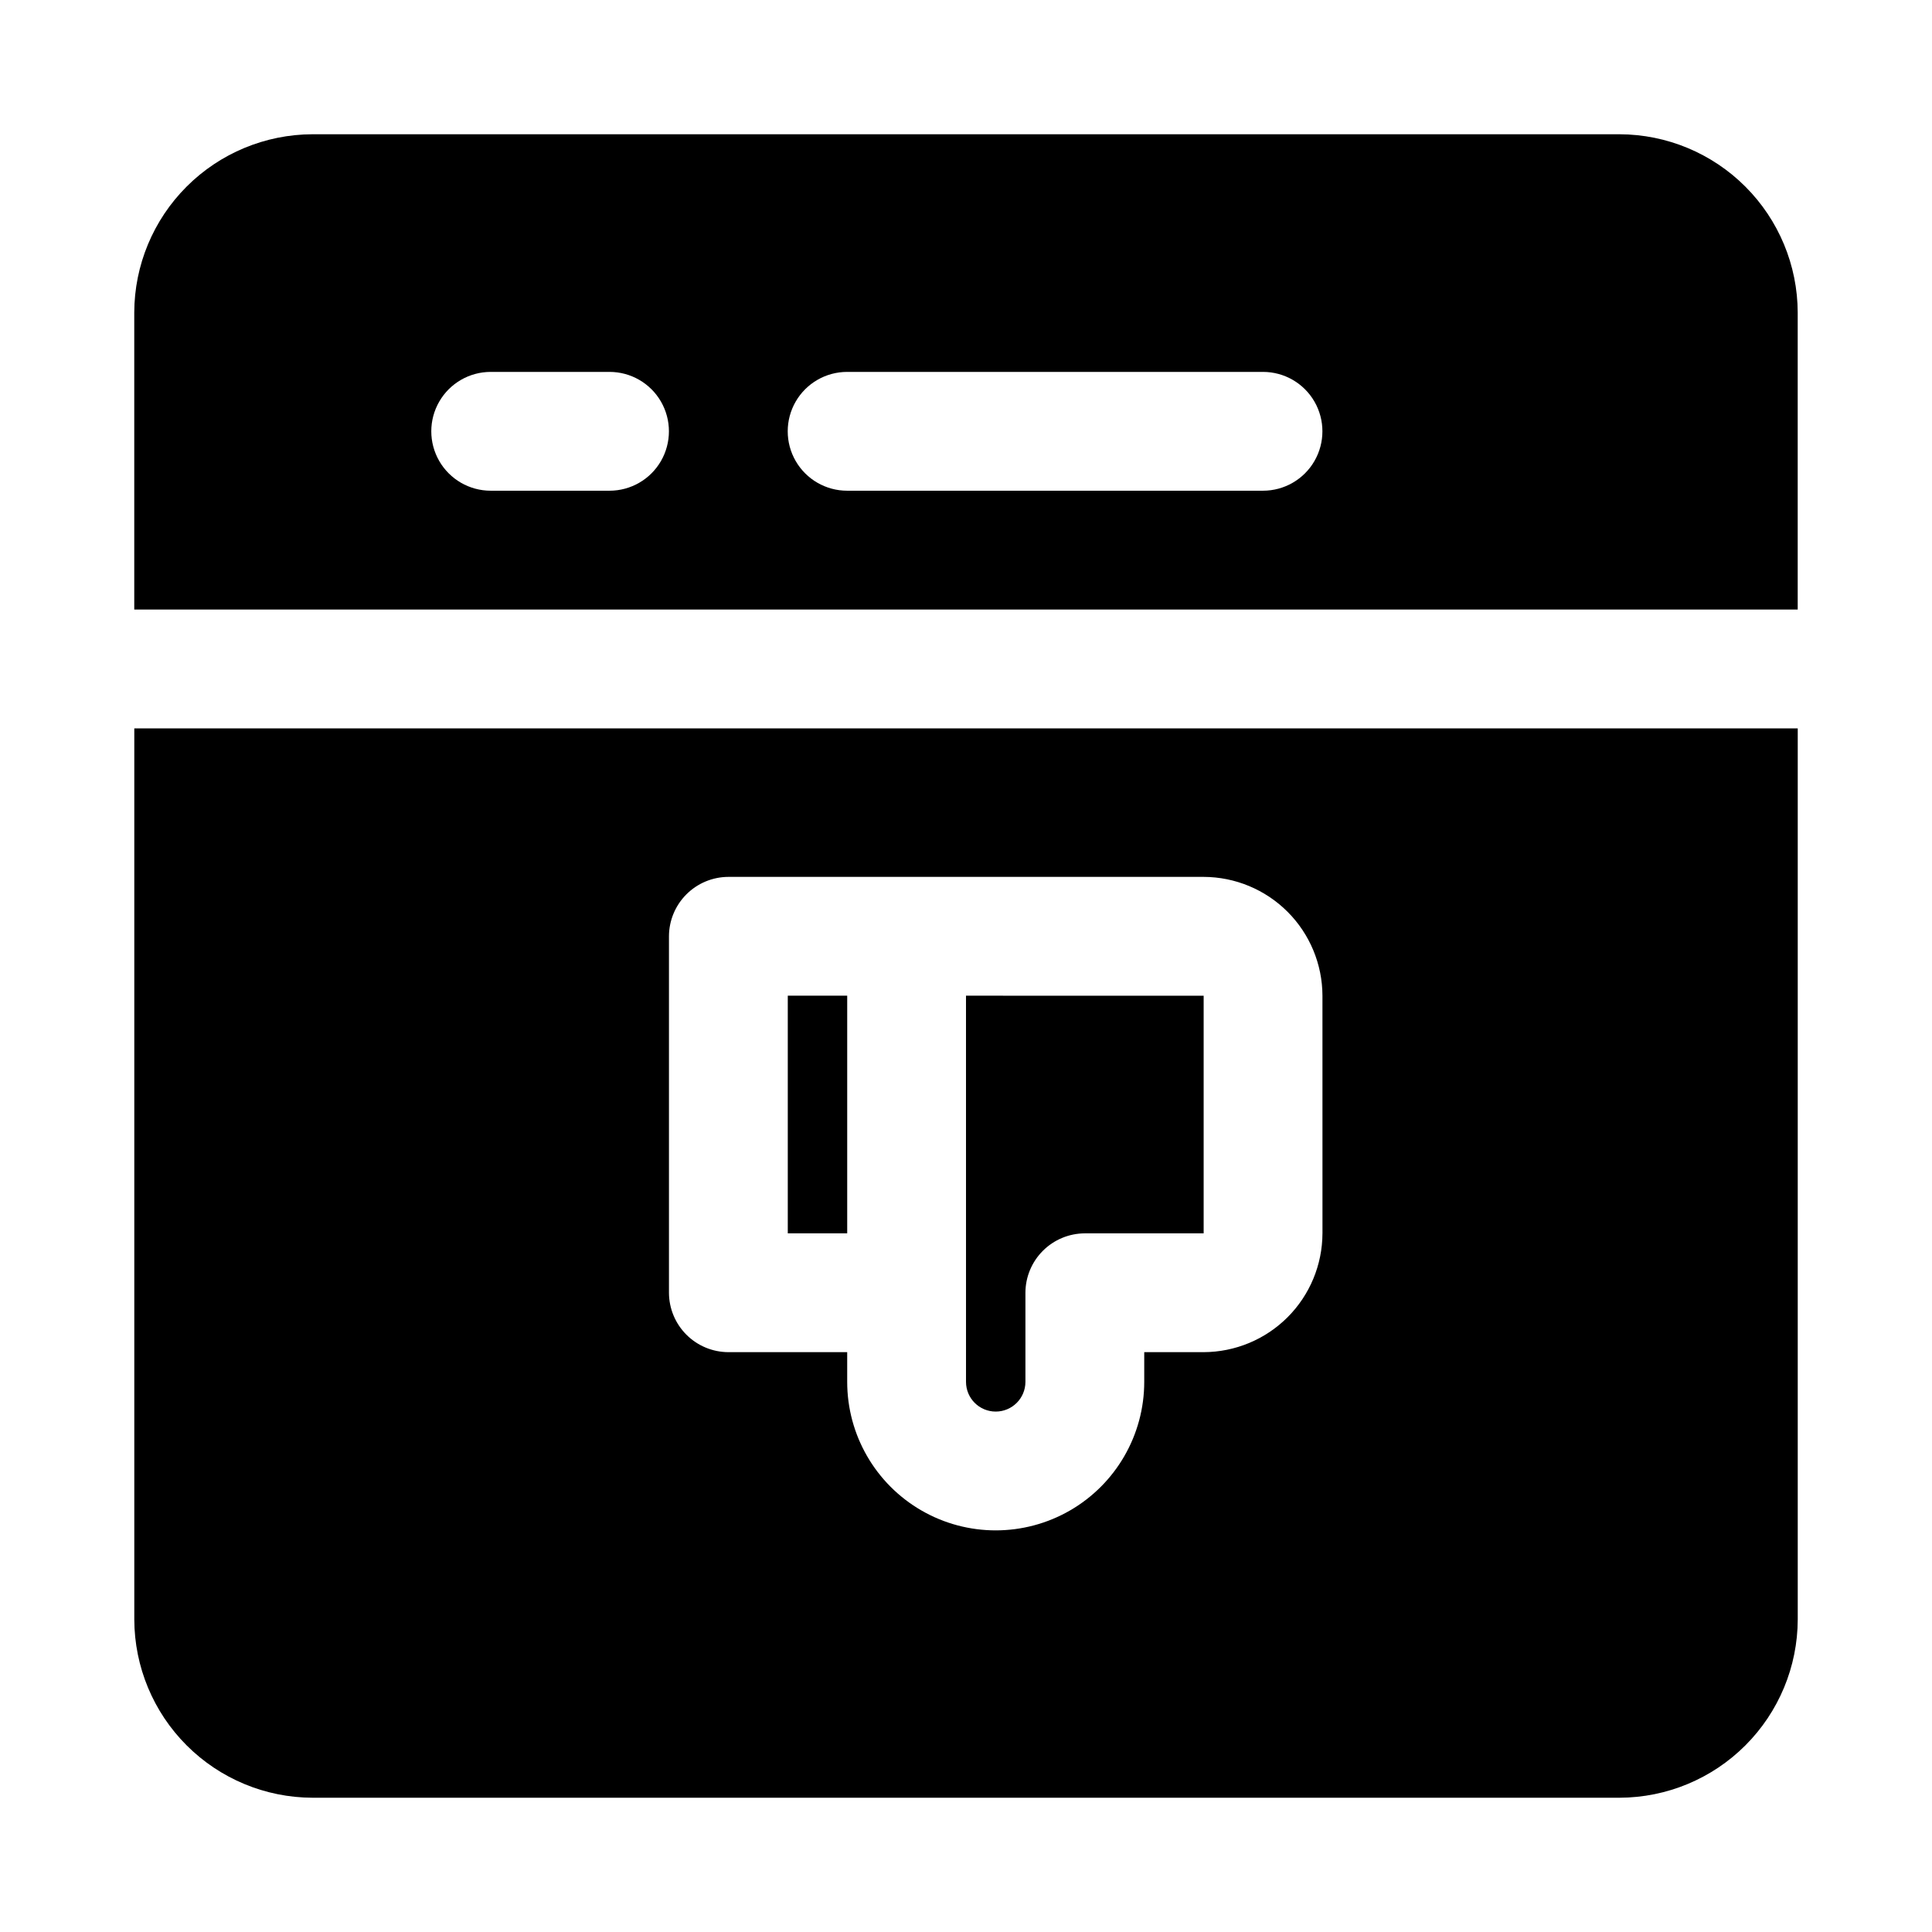
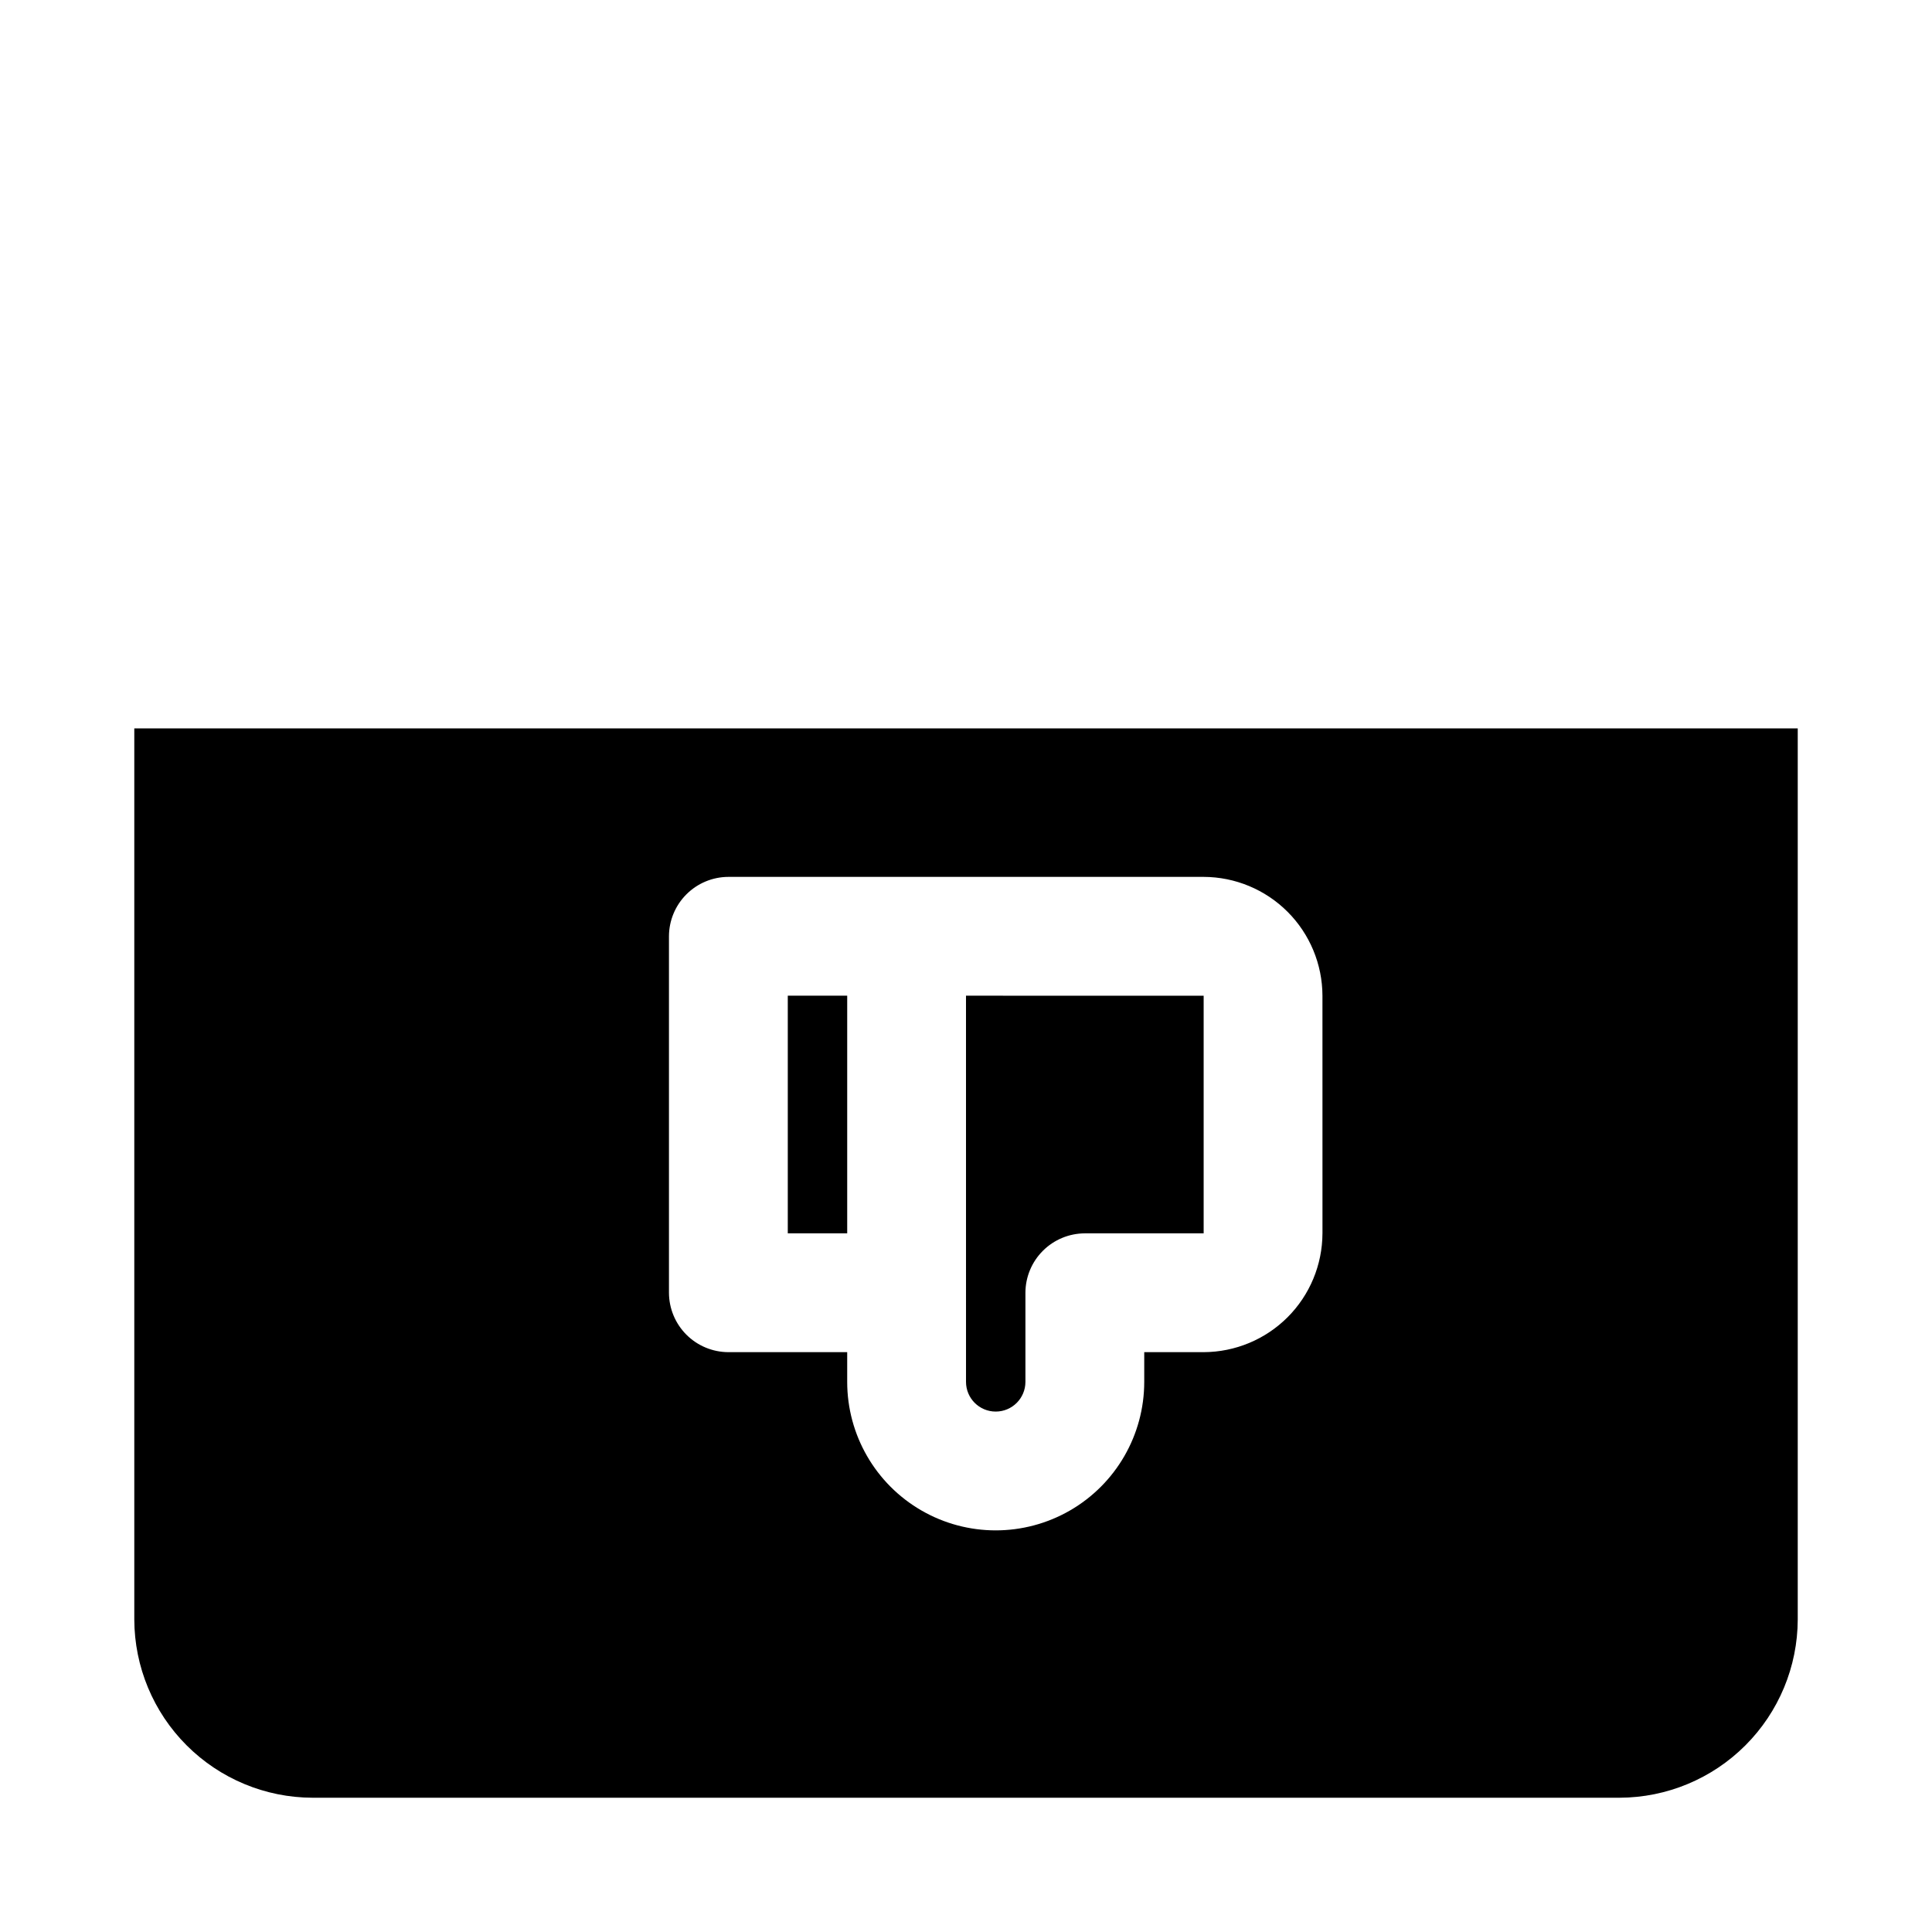
<svg xmlns="http://www.w3.org/2000/svg" fill="#000000" width="800px" height="800px" version="1.1" viewBox="144 144 512 512">
  <g>
-     <path d="m573.18 179.58h-346.37c-12.516 0.035-24.508 5.023-33.355 13.875-8.852 8.848-13.84 20.84-13.875 33.355v78.719l440.83 0.004v-78.723c-0.035-12.516-5.023-24.508-13.875-33.355-8.848-8.852-20.84-13.84-33.355-13.875zm-267.65 94.465h-31.488c-5.625 0-10.824-3-13.637-7.871-2.812-4.871-2.812-10.875 0-15.746 2.812-4.871 8.012-7.871 13.637-7.871h31.488c5.625 0 10.82 3 13.633 7.871 2.812 4.871 2.812 10.875 0 15.746-2.812 4.871-8.008 7.871-13.633 7.871zm173.18 0h-110.21c-5.625 0-10.824-3-13.637-7.871-2.812-4.871-2.812-10.875 0-15.746 2.812-4.871 8.012-7.871 13.637-7.871h110.21c5.625 0 10.824 3 13.633 7.871 2.812 4.871 2.812 10.875 0 15.746-2.809 4.871-8.008 7.871-13.633 7.871z" />
    <path d="m352.77 407.87v62.977h15.742v-62.977zm47.23 0 0.004 102.34c0 4.348 3.523 7.871 7.871 7.871s7.871-3.523 7.871-7.871v-23.617c0.012-4.172 1.676-8.168 4.625-11.117 2.949-2.949 6.949-4.613 11.121-4.625h31.488v-62.977zm0 0 0.004 102.34c0 4.348 3.523 7.871 7.871 7.871s7.871-3.523 7.871-7.871v-23.617c0.012-4.172 1.676-8.168 4.625-11.117 2.949-2.949 6.949-4.613 11.121-4.625h31.488v-62.977zm-47.23 62.977h15.742v-62.977h-15.742zm-173.18-133.82v236.16c0.035 12.516 5.023 24.508 13.875 33.355 8.848 8.852 20.84 13.84 33.355 13.875h346.37c12.516-0.035 24.508-5.023 33.355-13.875 8.852-8.848 13.84-20.84 13.875-33.355v-236.16zm314.88 133.82h-0.004c-0.023 8.344-3.348 16.336-9.246 22.238-5.902 5.898-13.898 9.223-22.238 9.25h-15.746v7.871c0 14.062-7.5 27.055-19.68 34.086-12.18 7.031-27.184 7.031-39.359 0-12.18-7.031-19.68-20.023-19.68-34.086v-7.871h-31.488c-4.172-0.012-8.172-1.676-11.121-4.625-2.949-2.949-4.613-6.949-4.625-11.121v-94.465c0.012-4.172 1.676-8.168 4.625-11.117 2.949-2.949 6.949-4.613 11.121-4.625h125.95c8.34 0.023 16.336 3.348 22.238 9.25 5.898 5.898 9.223 13.895 9.246 22.238zm-94.465 39.359c0 4.348 3.523 7.871 7.871 7.871s7.871-3.523 7.871-7.871v-23.617c0.012-4.172 1.676-8.168 4.625-11.117 2.949-2.949 6.949-4.613 11.121-4.625h31.488v-62.977h-62.977zm-47.23-39.359h15.742v-62.977h-15.746z" />
  </g>
</svg>